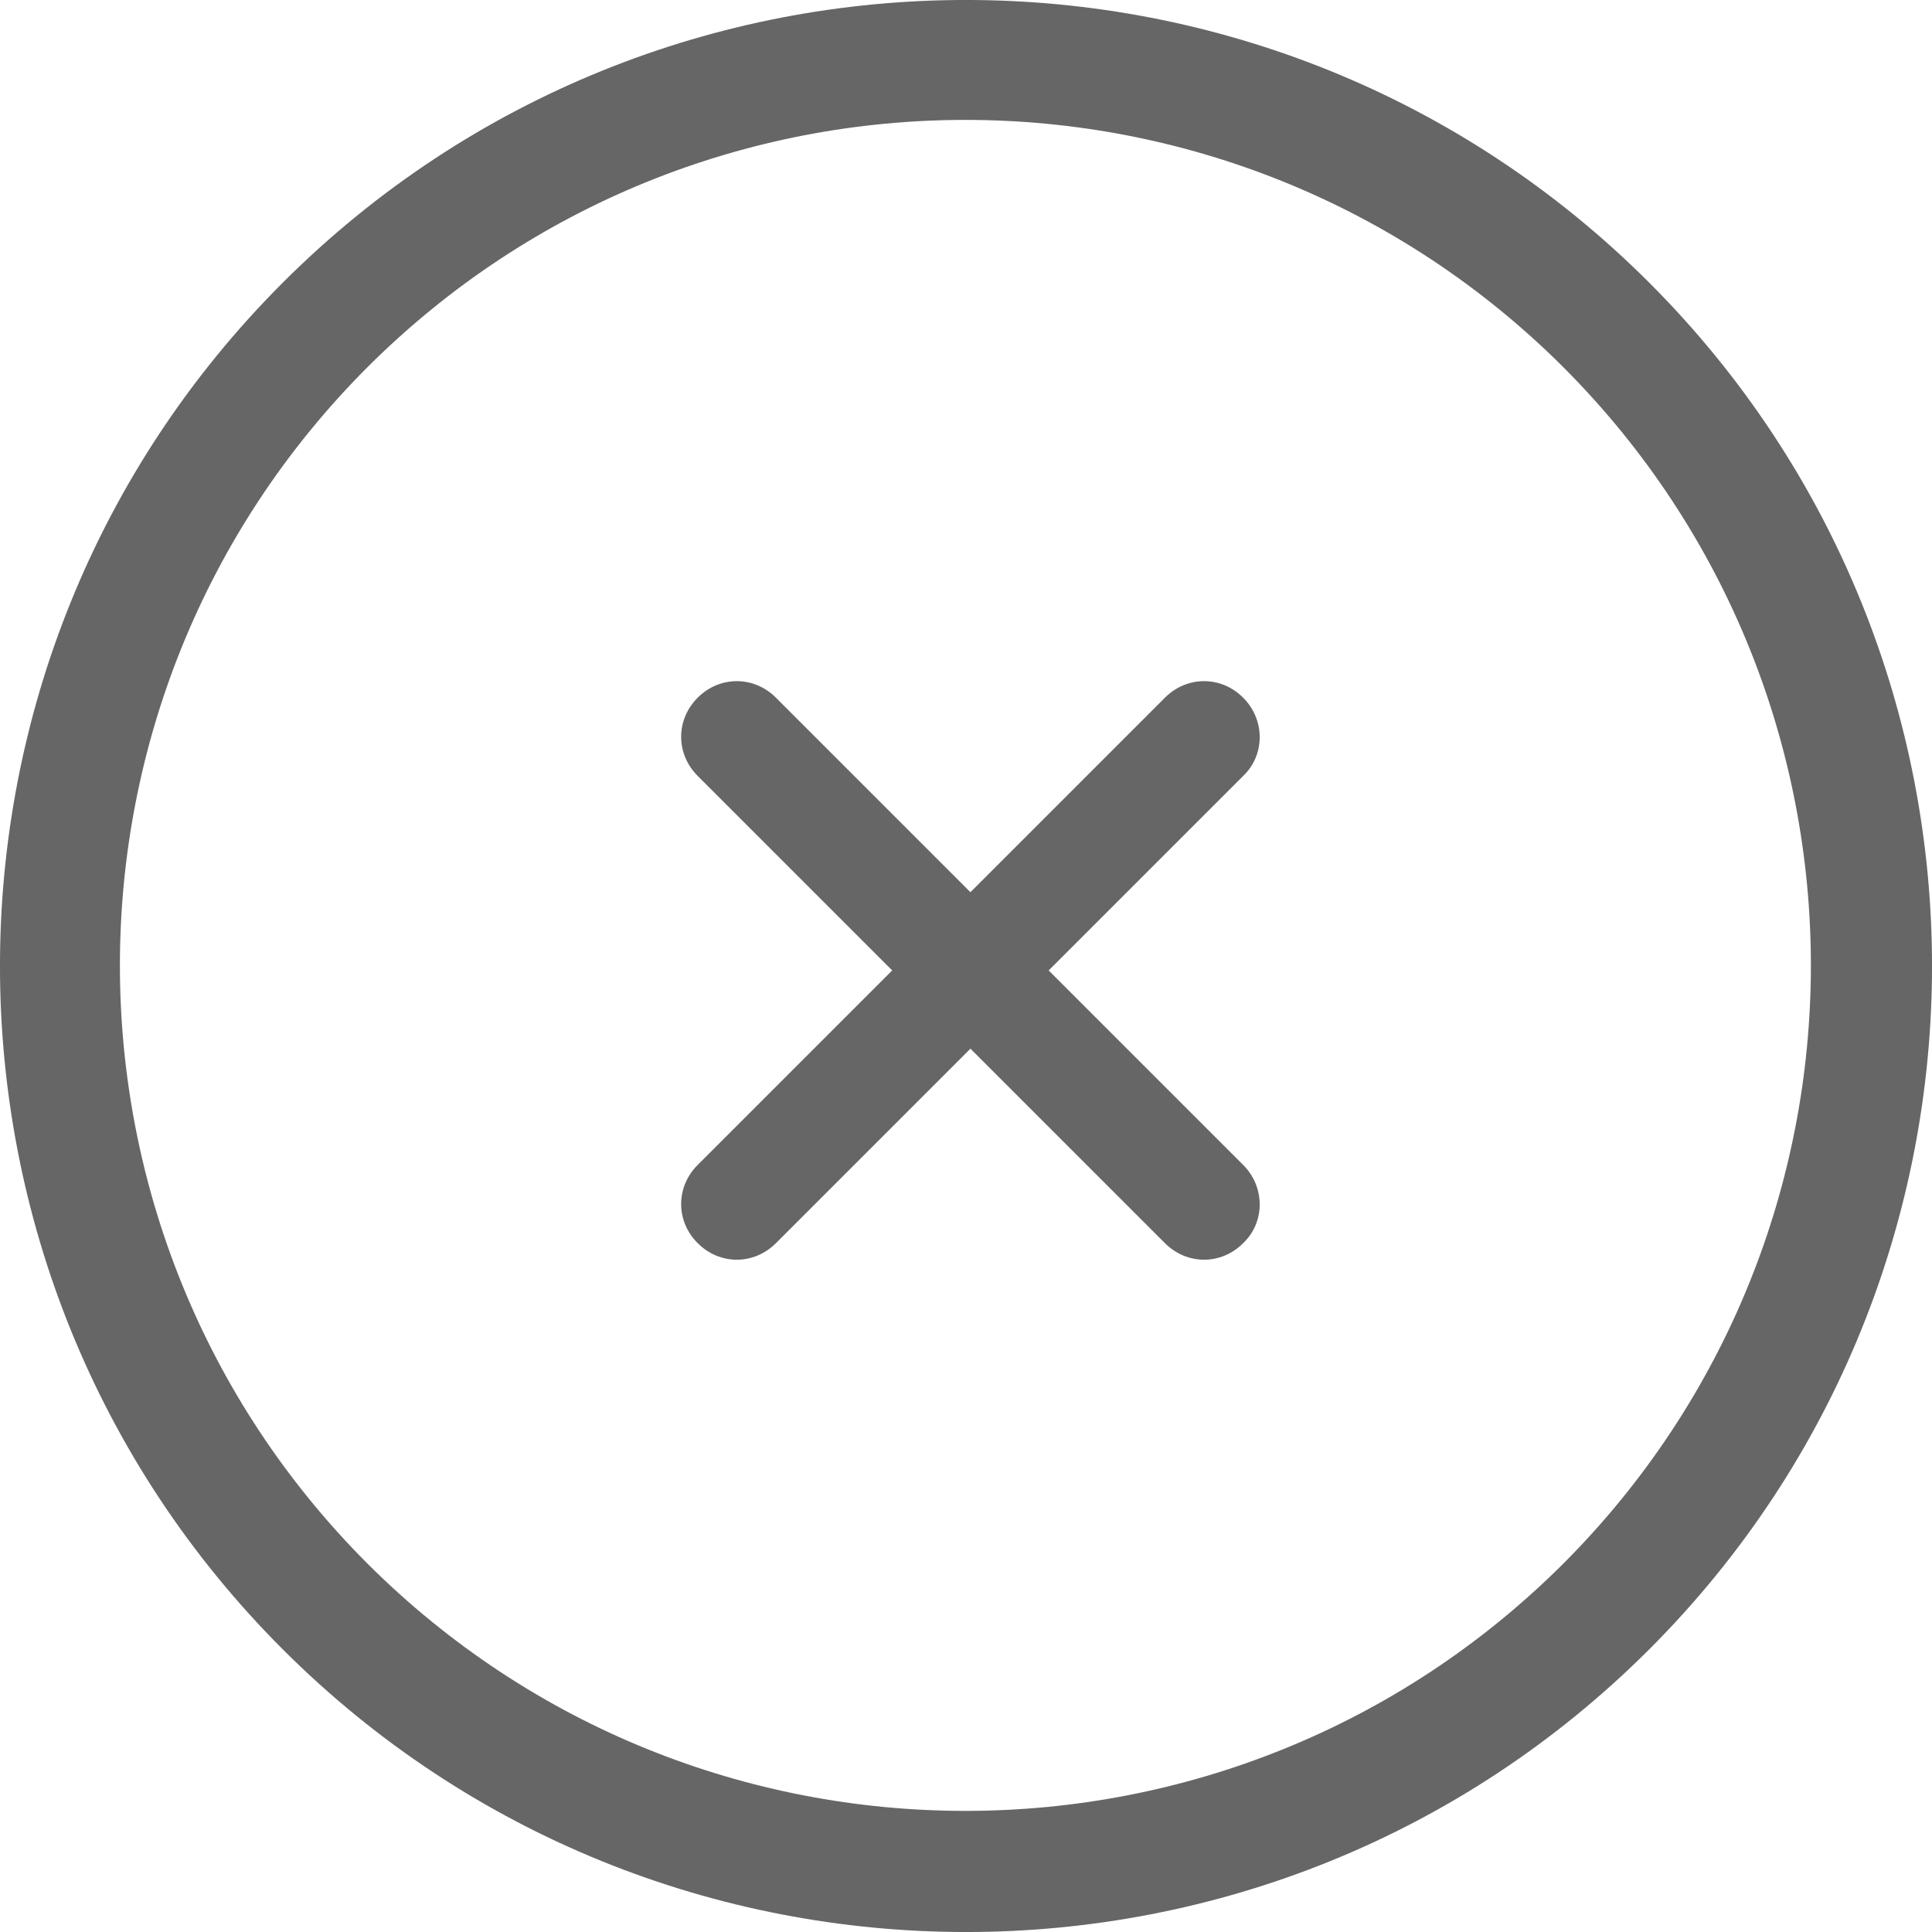
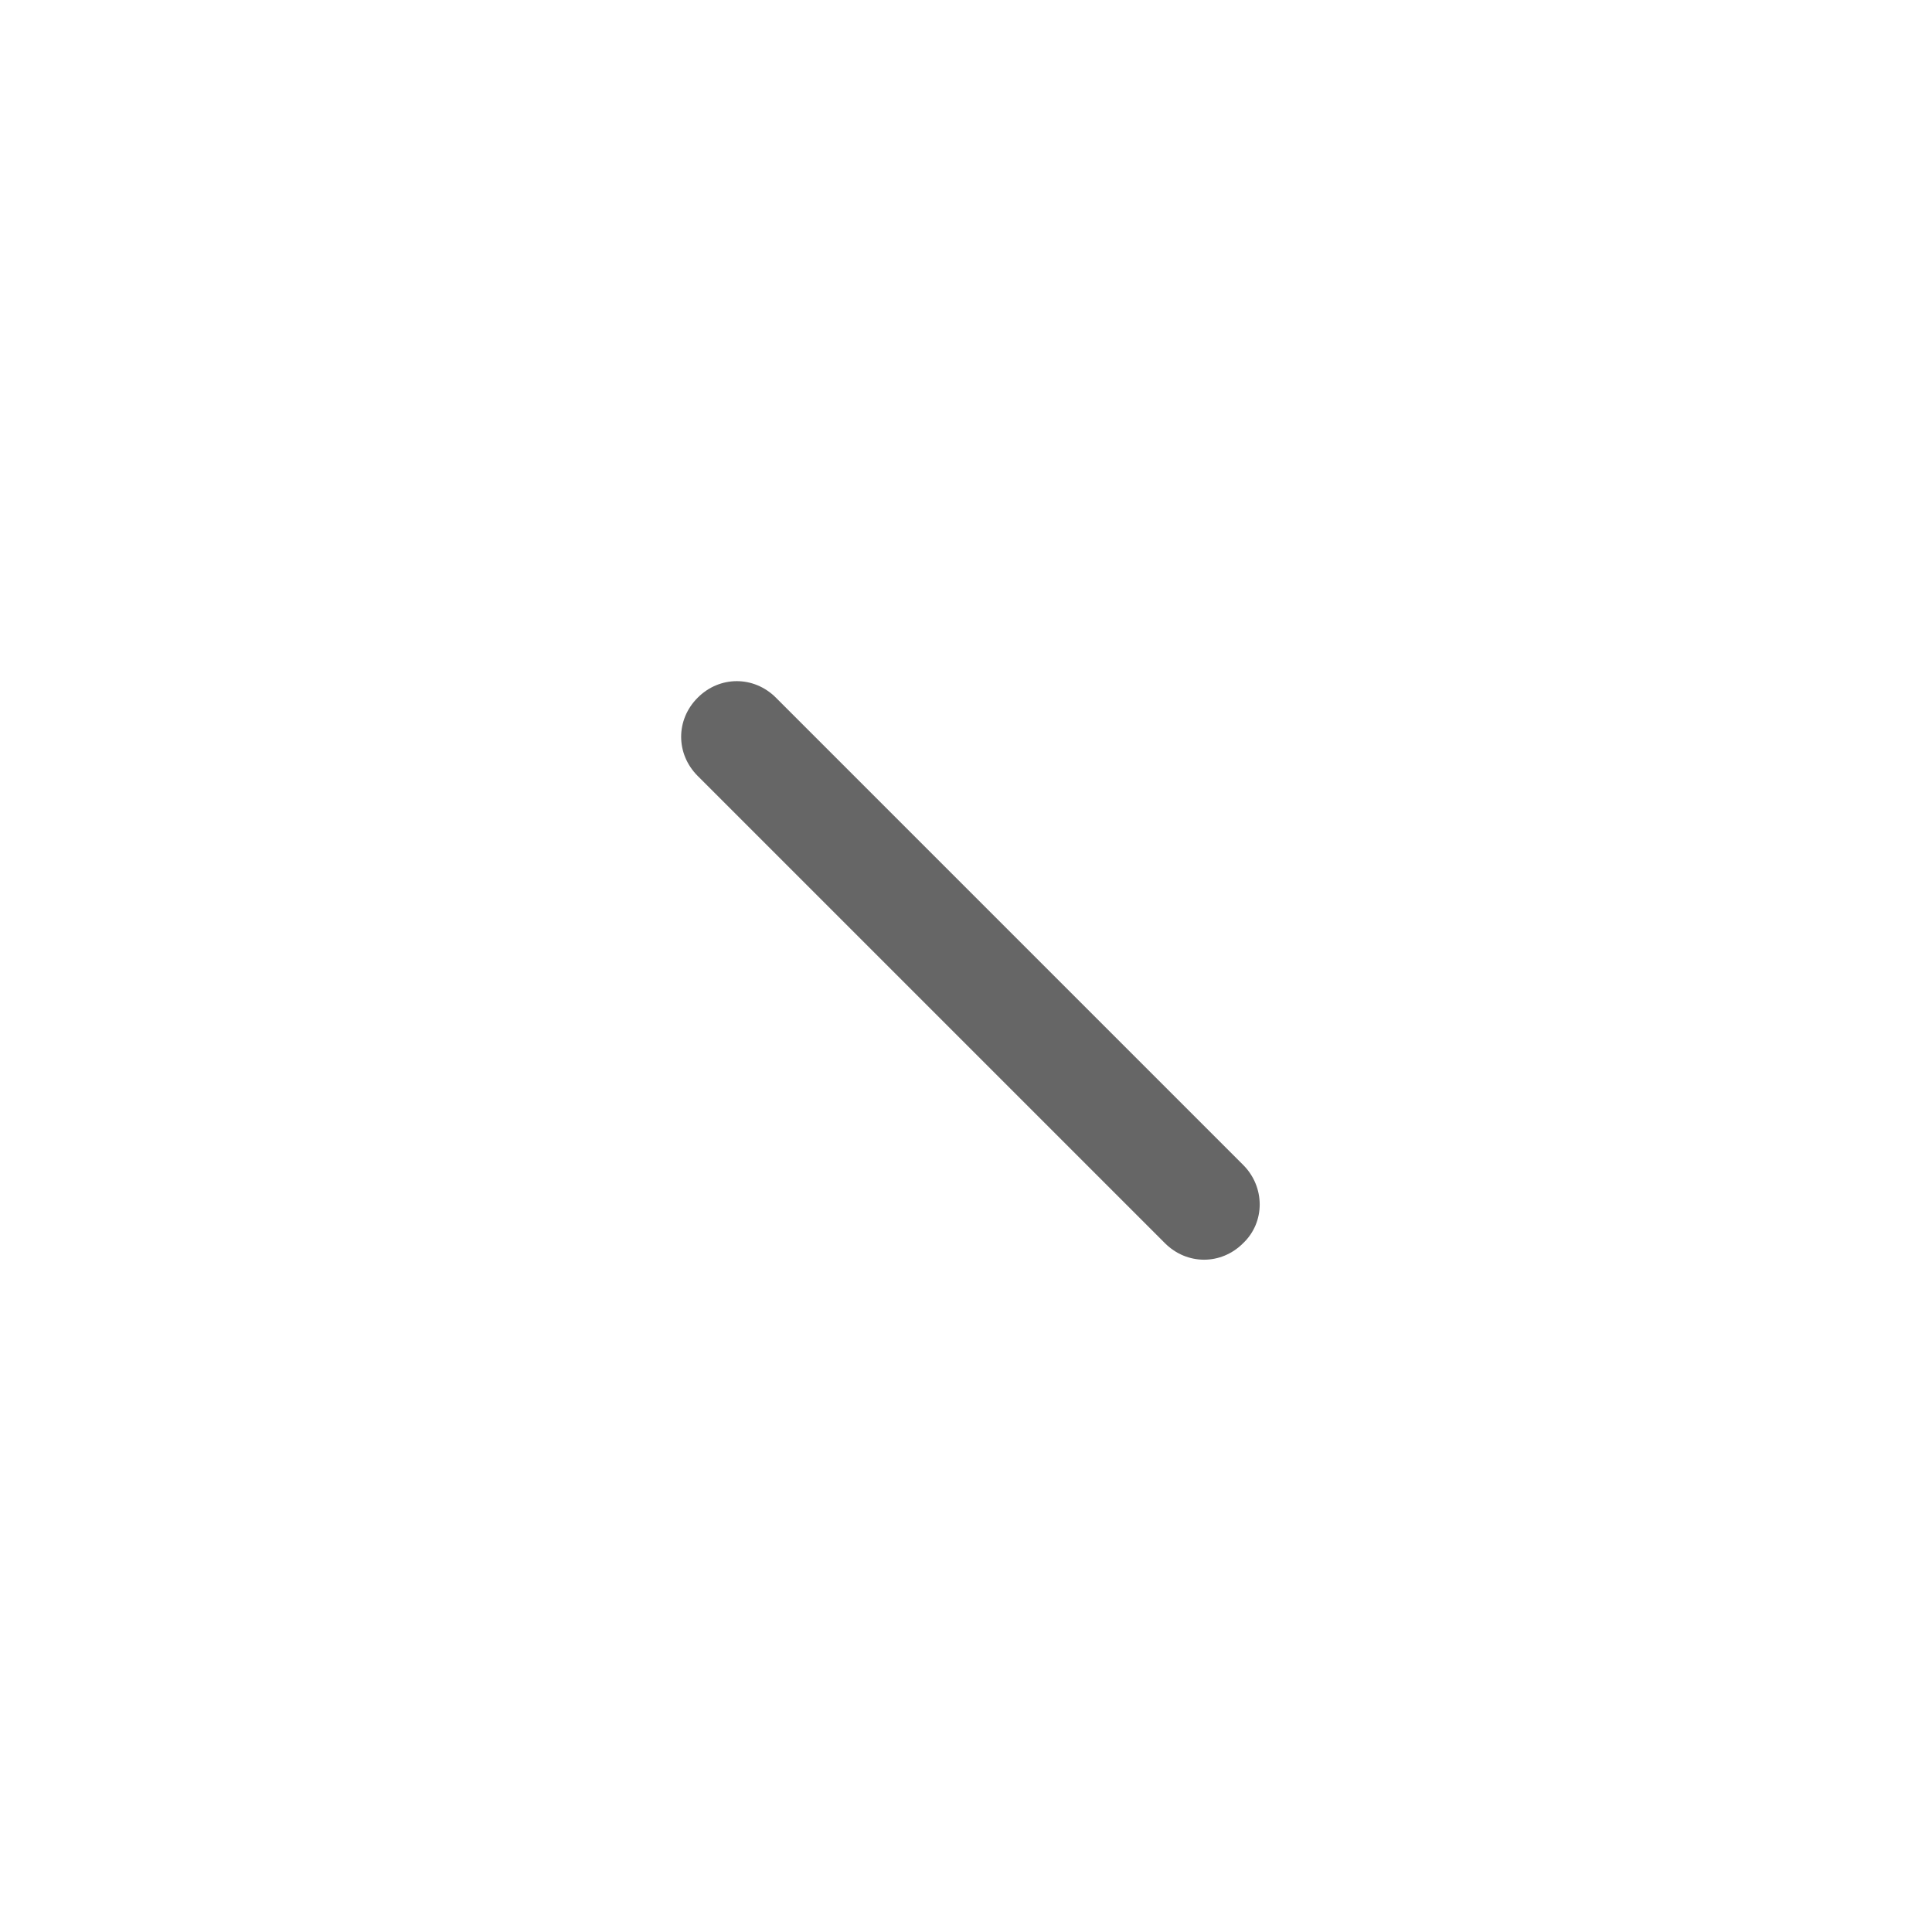
<svg xmlns="http://www.w3.org/2000/svg" width="24px" height="24px" viewBox="0 0 24 24" version="1.1">
  <title>4-37</title>
  <desc>Created with Sketch.</desc>
  <g id="控件" stroke="none" stroke-width="1" fill="none" fill-rule="evenodd">
    <g id="客服中心/列表样式/选中04">
-       <rect id="4-37" x="0" y="0" width="24" height="24" />
      <g id="编组" transform="translate(8, 8)" fill="#666666" fill-rule="nonzero">
-         <path d="M7.443,1.639 L1.639,7.443 C1.365,7.717 0.94,7.717 0.667,7.443 C0.393,7.17 0.393,6.745 0.667,6.471 L6.471,0.667 C6.745,0.393 7.17,0.393 7.443,0.667 C7.717,0.94 7.717,1.379 7.443,1.639 L7.443,1.639 Z" id="路径" />
        <path d="M7.443,7.443 C7.17,7.717 6.745,7.717 6.471,7.443 L0.667,1.639 C0.393,1.365 0.393,0.94 0.667,0.667 C0.94,0.393 1.365,0.393 1.639,0.667 L7.443,6.471 C7.717,6.745 7.717,7.183 7.443,7.443 L7.443,7.443 Z" id="路径" />
      </g>
-       <path d="M20.488,20.488 C15.805,25.171 8.195,25.171 3.512,20.488 C-1.171,15.805 -1.171,8.195 3.512,3.512 C8.195,-1.171 15.805,-1.171 20.488,3.512 C25.171,8.195 25.171,15.805 20.488,20.488 Z M4.563,4.563 C0.465,8.668 0.465,15.317 4.563,19.422 C8.668,23.52 15.317,23.52 19.422,19.422 C23.52,15.317 23.52,8.668 19.422,4.563 C15.317,0.465 8.668,0.465 4.563,4.563 L4.563,4.563 Z" id="形状" fill="#666666" fill-rule="nonzero" />
    </g>
  </g>
</svg>